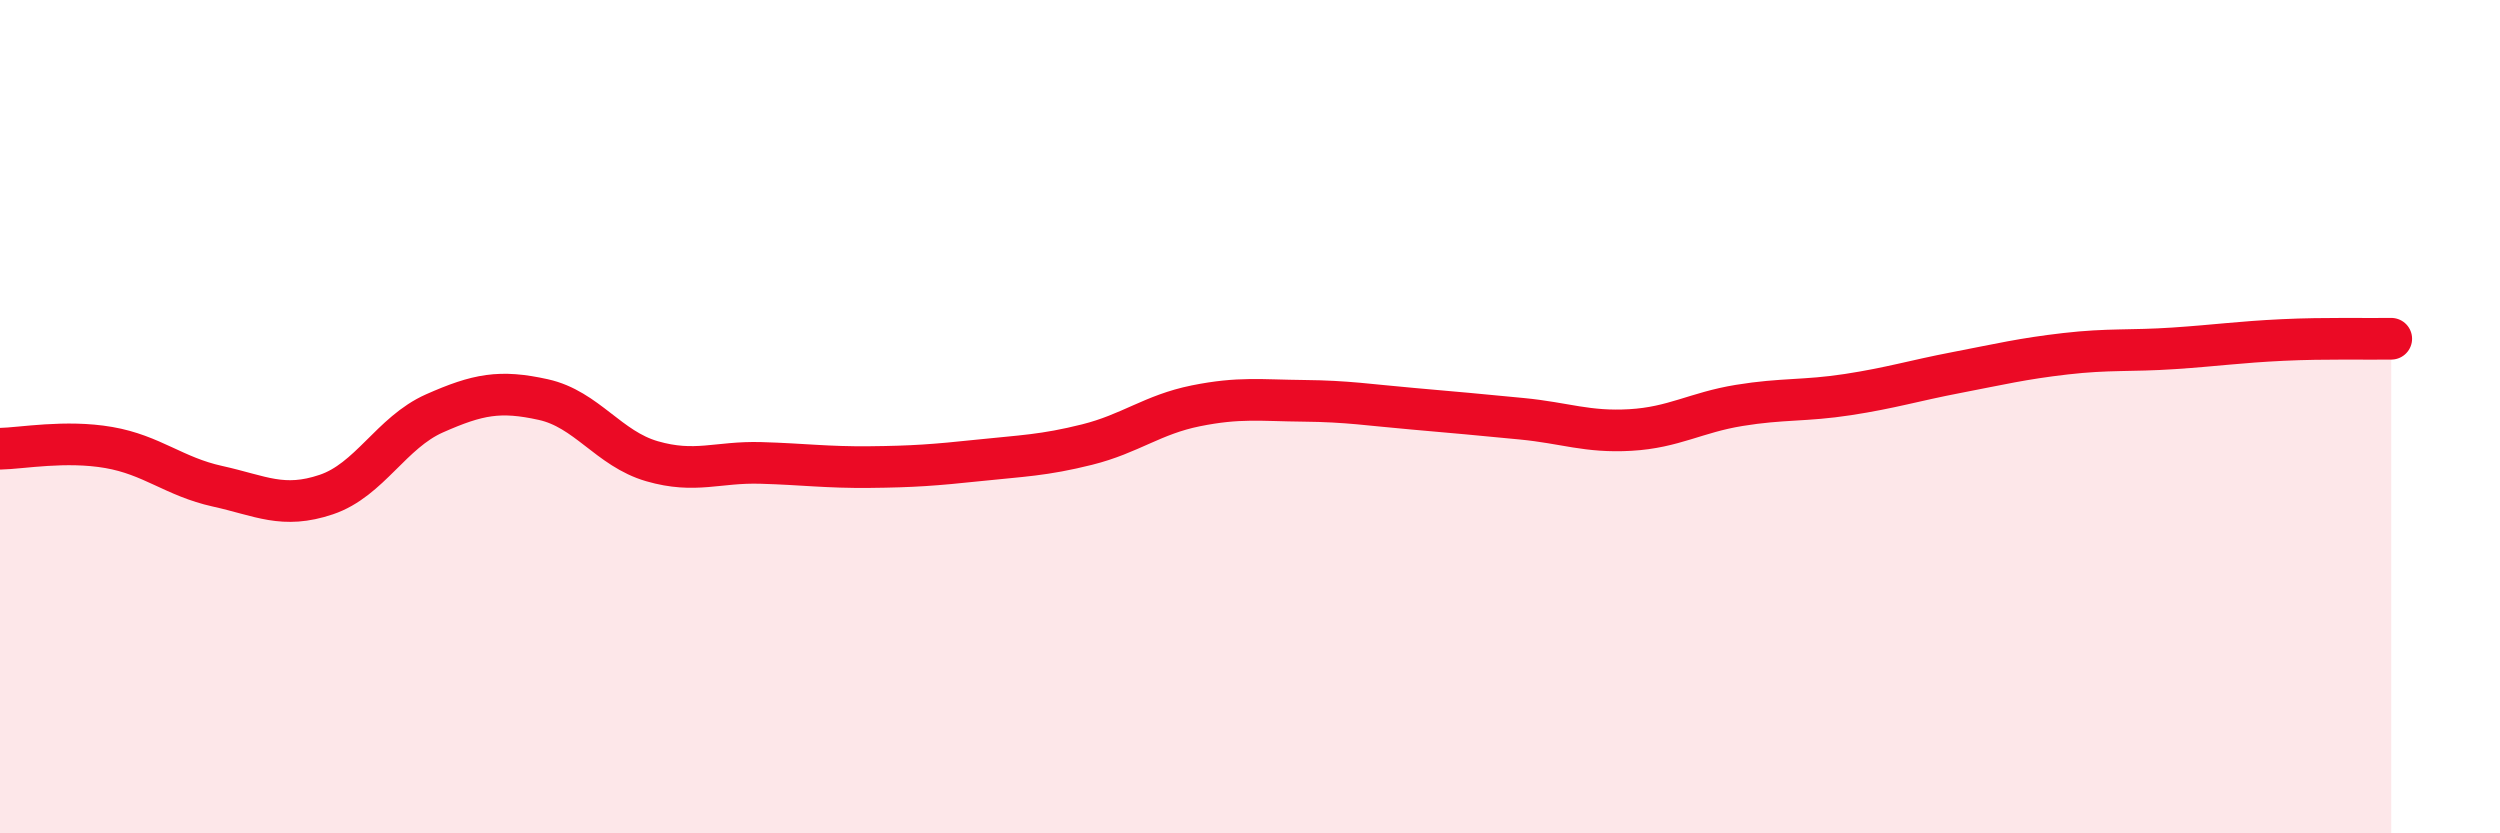
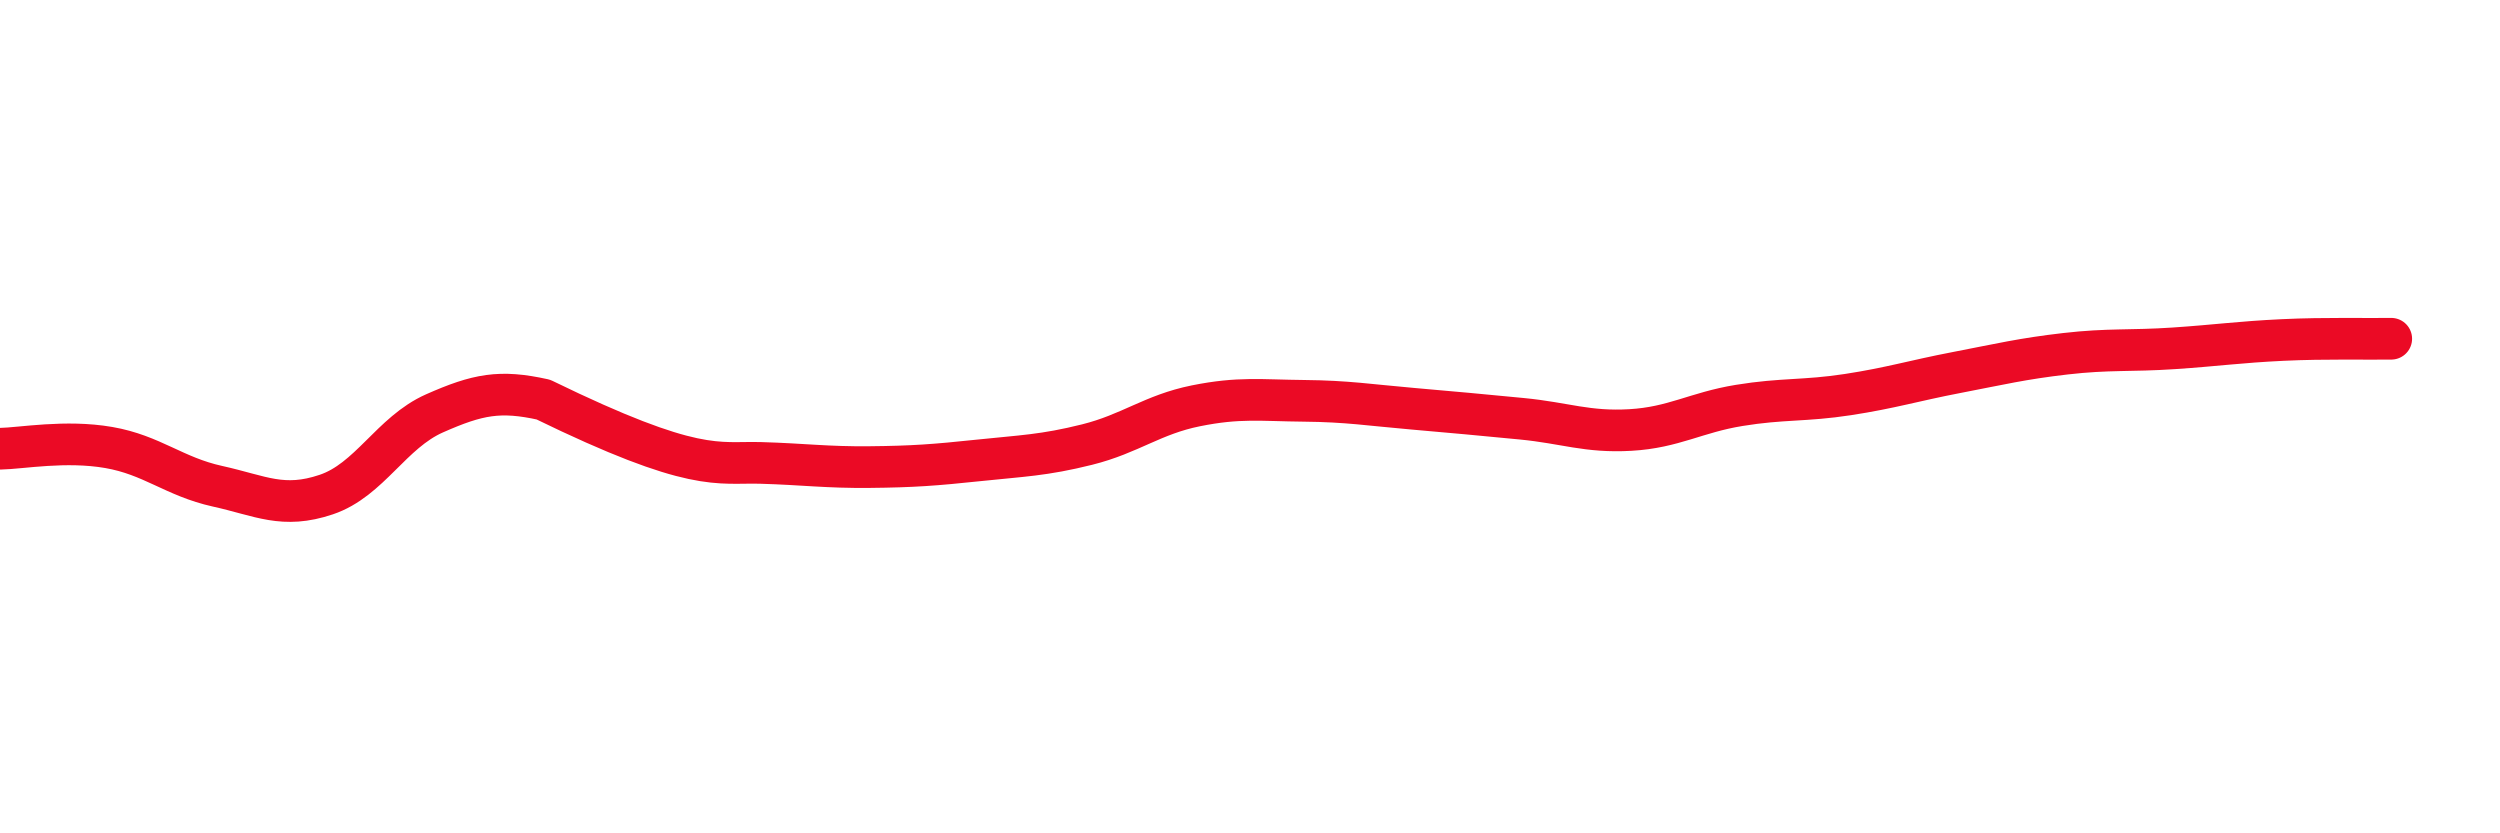
<svg xmlns="http://www.w3.org/2000/svg" width="60" height="20" viewBox="0 0 60 20">
-   <path d="M 0,10.77 C 0.52,10.76 1.57,10.56 2.61,10.74 C 3.65,10.92 4.18,11.44 5.22,11.67 C 6.26,11.9 6.79,12.22 7.83,11.87 C 8.87,11.52 9.39,10.38 10.43,9.92 C 11.47,9.46 12,9.36 13.04,9.59 C 14.08,9.82 14.61,10.77 15.65,11.07 C 16.69,11.37 17.22,11.08 18.26,11.11 C 19.3,11.14 19.83,11.22 20.87,11.21 C 21.91,11.2 22.44,11.16 23.48,11.05 C 24.52,10.94 25.05,10.93 26.09,10.67 C 27.13,10.41 27.66,9.95 28.7,9.74 C 29.74,9.53 30.26,9.61 31.3,9.62 C 32.34,9.63 32.87,9.72 33.91,9.81 C 34.95,9.9 35.48,9.95 36.52,10.05 C 37.56,10.15 38.09,10.38 39.13,10.32 C 40.17,10.26 40.7,9.9 41.74,9.73 C 42.78,9.56 43.31,9.63 44.35,9.47 C 45.39,9.31 45.92,9.14 46.96,8.94 C 48,8.74 48.53,8.61 49.57,8.49 C 50.61,8.37 51.13,8.43 52.17,8.36 C 53.21,8.29 53.74,8.21 54.78,8.16 C 55.82,8.11 56.87,8.14 57.39,8.13L57.39 20L0 20Z" fill="#EB0A25" opacity="0.1" stroke-linecap="round" stroke-linejoin="round" />
-   <path d="M 0,10.77 C 0.52,10.76 1.57,10.56 2.61,10.74 C 3.65,10.92 4.18,11.44 5.22,11.67 C 6.26,11.9 6.79,12.22 7.83,11.87 C 8.87,11.52 9.39,10.38 10.43,9.92 C 11.47,9.46 12,9.36 13.04,9.59 C 14.08,9.82 14.61,10.77 15.65,11.07 C 16.69,11.37 17.22,11.08 18.26,11.11 C 19.3,11.14 19.83,11.22 20.87,11.21 C 21.91,11.2 22.44,11.16 23.48,11.05 C 24.52,10.94 25.05,10.93 26.09,10.67 C 27.13,10.41 27.66,9.95 28.7,9.74 C 29.74,9.53 30.26,9.61 31.3,9.62 C 32.34,9.63 32.87,9.72 33.91,9.81 C 34.95,9.9 35.48,9.95 36.52,10.05 C 37.56,10.15 38.09,10.38 39.13,10.32 C 40.17,10.26 40.7,9.9 41.74,9.73 C 42.78,9.56 43.31,9.63 44.35,9.47 C 45.39,9.31 45.92,9.14 46.96,8.94 C 48,8.74 48.53,8.61 49.57,8.49 C 50.61,8.37 51.13,8.43 52.17,8.36 C 53.21,8.29 53.74,8.21 54.78,8.16 C 55.82,8.11 56.87,8.14 57.39,8.13" stroke="#EB0A25" stroke-width="1" fill="none" stroke-linecap="round" stroke-linejoin="round" />
+   <path d="M 0,10.77 C 0.52,10.76 1.57,10.56 2.61,10.74 C 3.65,10.92 4.18,11.44 5.22,11.67 C 6.26,11.9 6.79,12.22 7.83,11.87 C 8.87,11.52 9.39,10.38 10.43,9.92 C 11.47,9.46 12,9.36 13.04,9.59 C 16.69,11.37 17.22,11.08 18.26,11.11 C 19.3,11.14 19.83,11.22 20.87,11.21 C 21.91,11.2 22.44,11.16 23.48,11.05 C 24.52,10.94 25.05,10.93 26.09,10.67 C 27.13,10.41 27.66,9.95 28.7,9.74 C 29.74,9.53 30.26,9.61 31.3,9.62 C 32.34,9.63 32.87,9.72 33.91,9.81 C 34.95,9.9 35.48,9.95 36.52,10.05 C 37.56,10.15 38.09,10.38 39.13,10.32 C 40.17,10.26 40.7,9.9 41.74,9.73 C 42.78,9.56 43.31,9.63 44.35,9.47 C 45.39,9.31 45.92,9.14 46.96,8.94 C 48,8.74 48.53,8.61 49.57,8.49 C 50.61,8.37 51.13,8.43 52.17,8.36 C 53.21,8.29 53.74,8.21 54.78,8.16 C 55.82,8.11 56.87,8.14 57.39,8.13" stroke="#EB0A25" stroke-width="1" fill="none" stroke-linecap="round" stroke-linejoin="round" />
</svg>